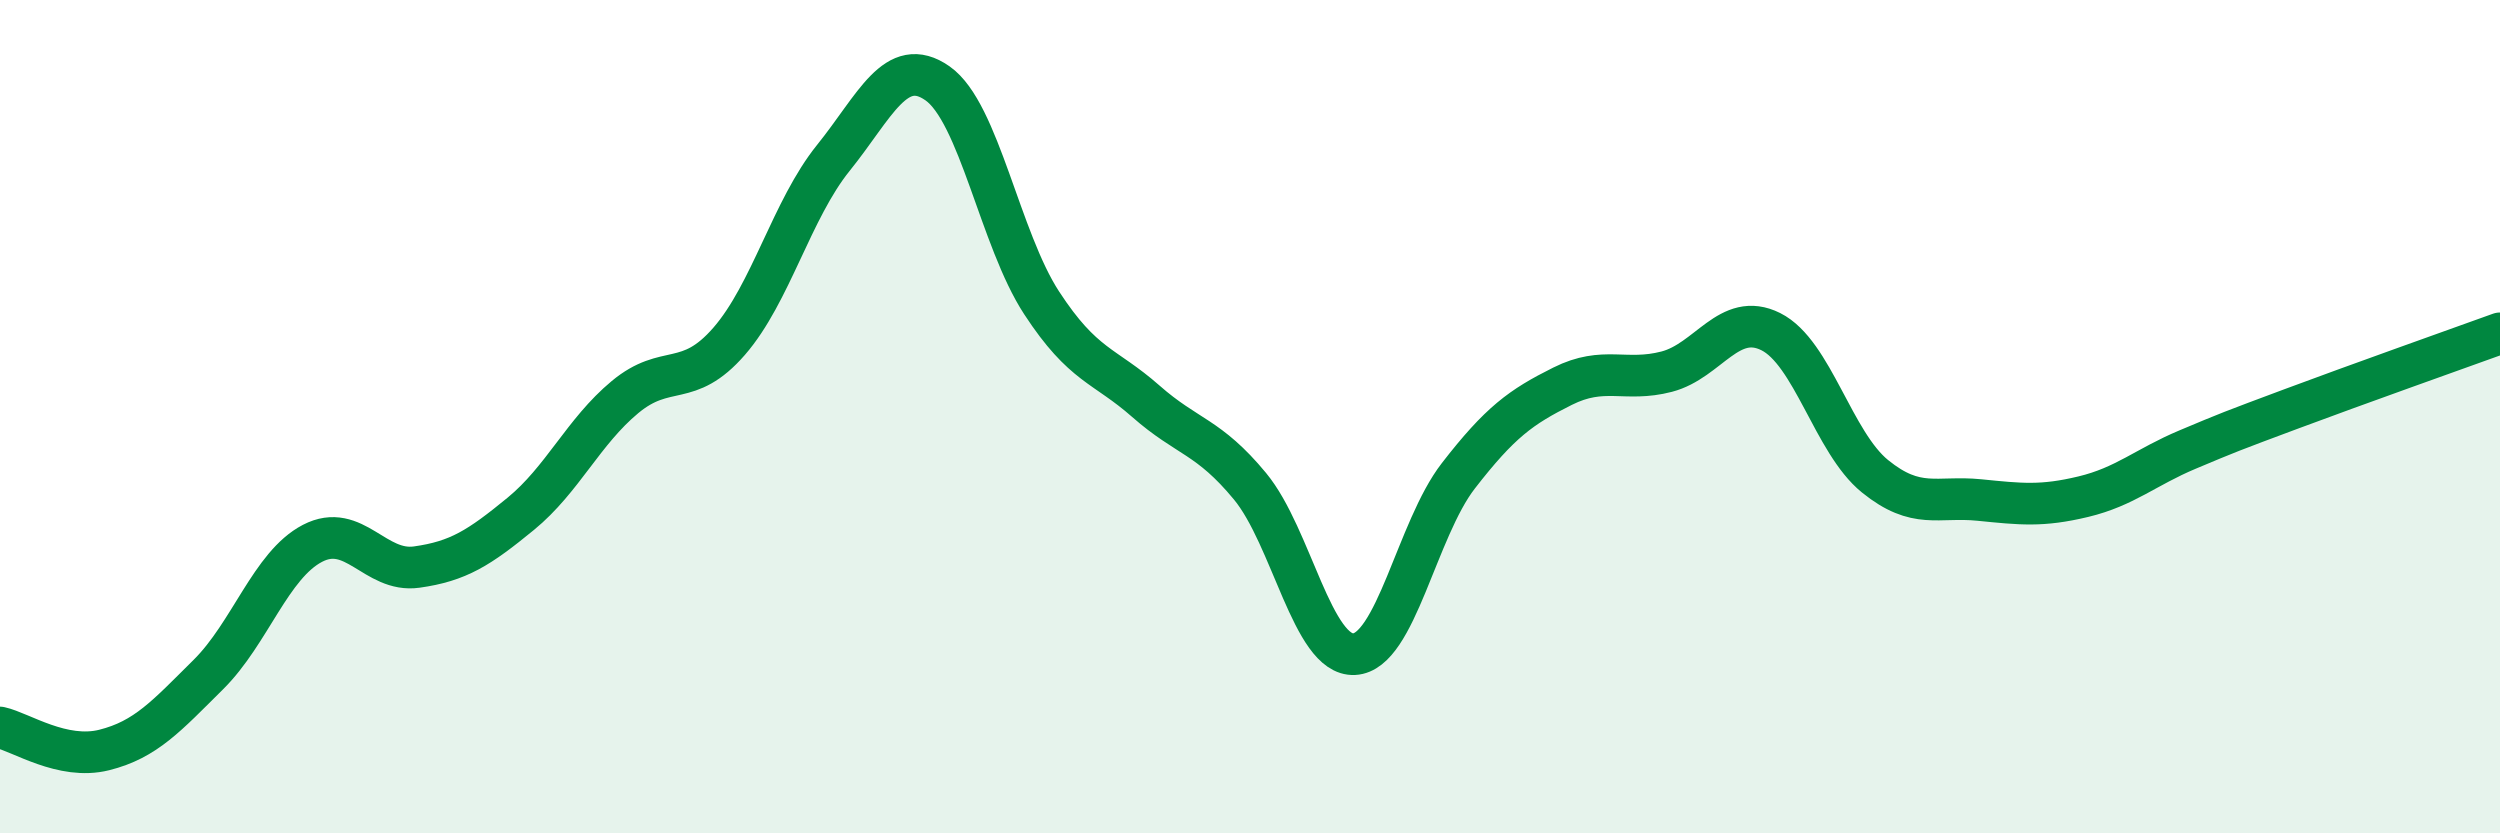
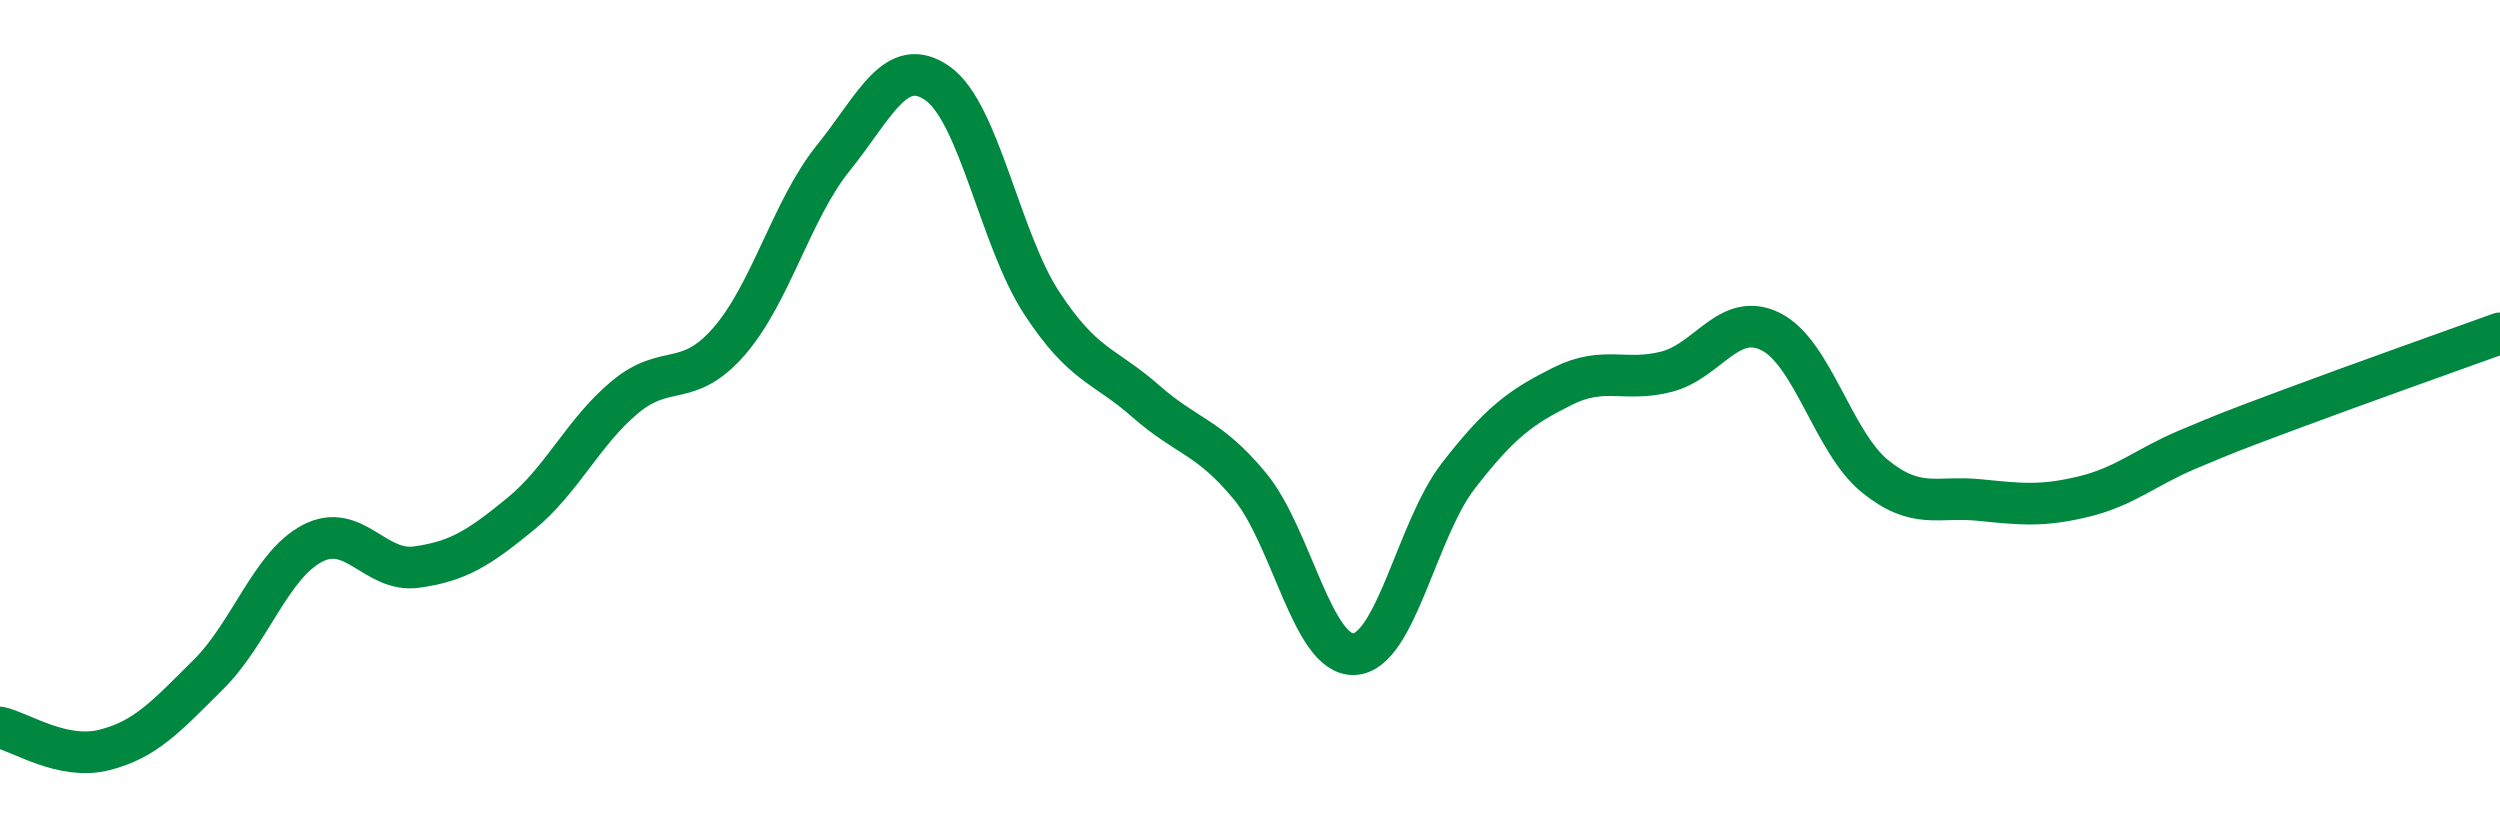
<svg xmlns="http://www.w3.org/2000/svg" width="60" height="20" viewBox="0 0 60 20">
-   <path d="M 0,17.46 C 0.5,17.57 1.5,18.25 2.5,18 C 3.5,17.75 4,17.18 5,16.19 C 6,15.2 6.5,13.56 7.5,13.04 C 8.5,12.52 9,13.75 10,13.61 C 11,13.47 11.5,13.15 12.5,12.33 C 13.5,11.51 14,10.36 15,9.53 C 16,8.7 16.5,9.34 17.5,8.19 C 18.5,7.04 19,5.03 20,3.79 C 21,2.55 21.5,1.3 22.5,2 C 23.5,2.7 24,5.74 25,7.27 C 26,8.8 26.5,8.75 27.5,9.63 C 28.5,10.51 29,10.46 30,11.67 C 31,12.88 31.5,15.75 32.5,15.7 C 33.5,15.65 34,12.71 35,11.42 C 36,10.13 36.5,9.77 37.5,9.27 C 38.5,8.77 39,9.18 40,8.92 C 41,8.66 41.5,7.46 42.5,7.96 C 43.5,8.46 44,10.62 45,11.43 C 46,12.24 46.5,11.9 47.5,12 C 48.5,12.1 49,12.16 50,11.92 C 51,11.68 51.5,11.21 52.5,10.79 C 53.5,10.37 53.5,10.37 55,9.81 C 56.5,9.25 59,8.36 60,8L60 20L0 20Z" fill="#008740" opacity="0.1" stroke-linecap="round" stroke-linejoin="round" />
  <path d="M 0,17.46 C 0.5,17.57 1.5,18.25 2.5,18 C 3.5,17.75 4,17.18 5,16.19 C 6,15.2 6.5,13.56 7.5,13.04 C 8.5,12.52 9,13.75 10,13.61 C 11,13.47 11.5,13.15 12.5,12.33 C 13.5,11.51 14,10.36 15,9.53 C 16,8.7 16.5,9.34 17.5,8.19 C 18.5,7.04 19,5.03 20,3.79 C 21,2.55 21.5,1.3 22.5,2 C 23.5,2.7 24,5.74 25,7.27 C 26,8.8 26.5,8.75 27.5,9.63 C 28.5,10.51 29,10.46 30,11.67 C 31,12.88 31.5,15.75 32.5,15.7 C 33.5,15.65 34,12.71 35,11.42 C 36,10.13 36.5,9.77 37.5,9.27 C 38.5,8.77 39,9.18 40,8.92 C 41,8.66 41.5,7.46 42.5,7.96 C 43.5,8.46 44,10.62 45,11.43 C 46,12.24 46.5,11.9 47.5,12 C 48.5,12.1 49,12.16 50,11.92 C 51,11.68 51.5,11.21 52.5,10.79 C 53.5,10.37 53.5,10.37 55,9.81 C 56.5,9.25 59,8.36 60,8" stroke="#008740" stroke-width="1" fill="none" stroke-linecap="round" stroke-linejoin="round" />
</svg>